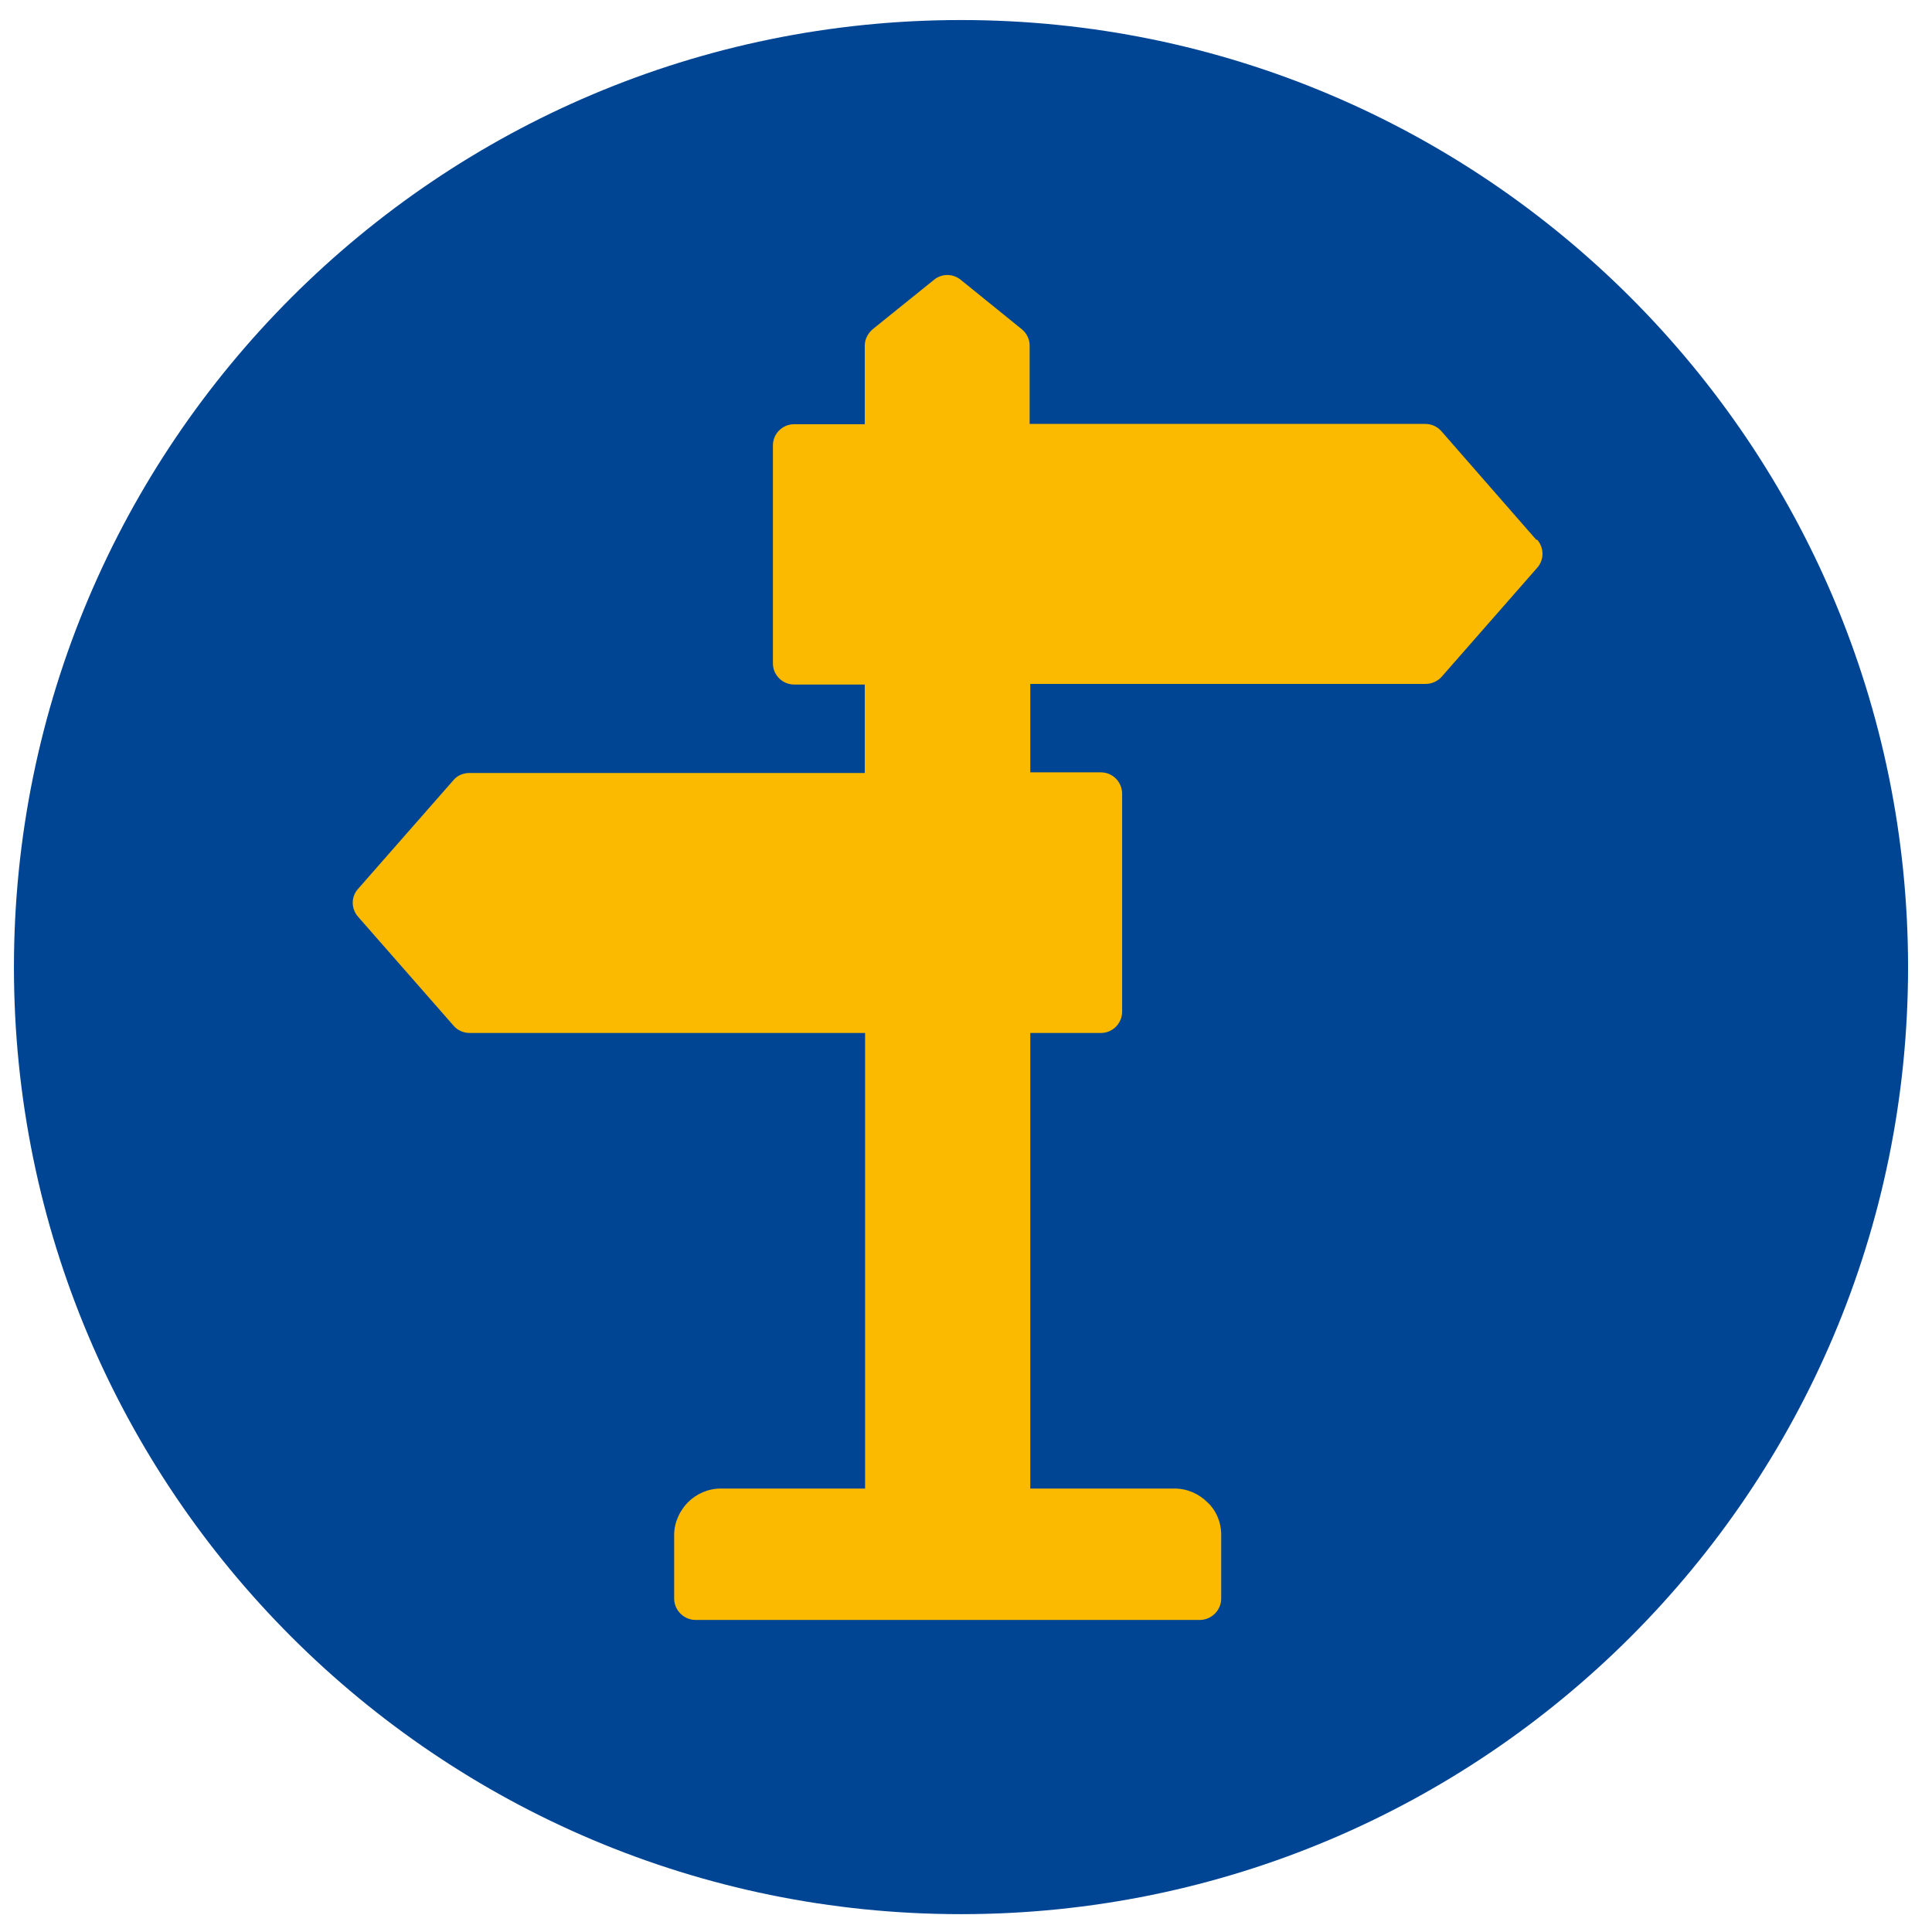
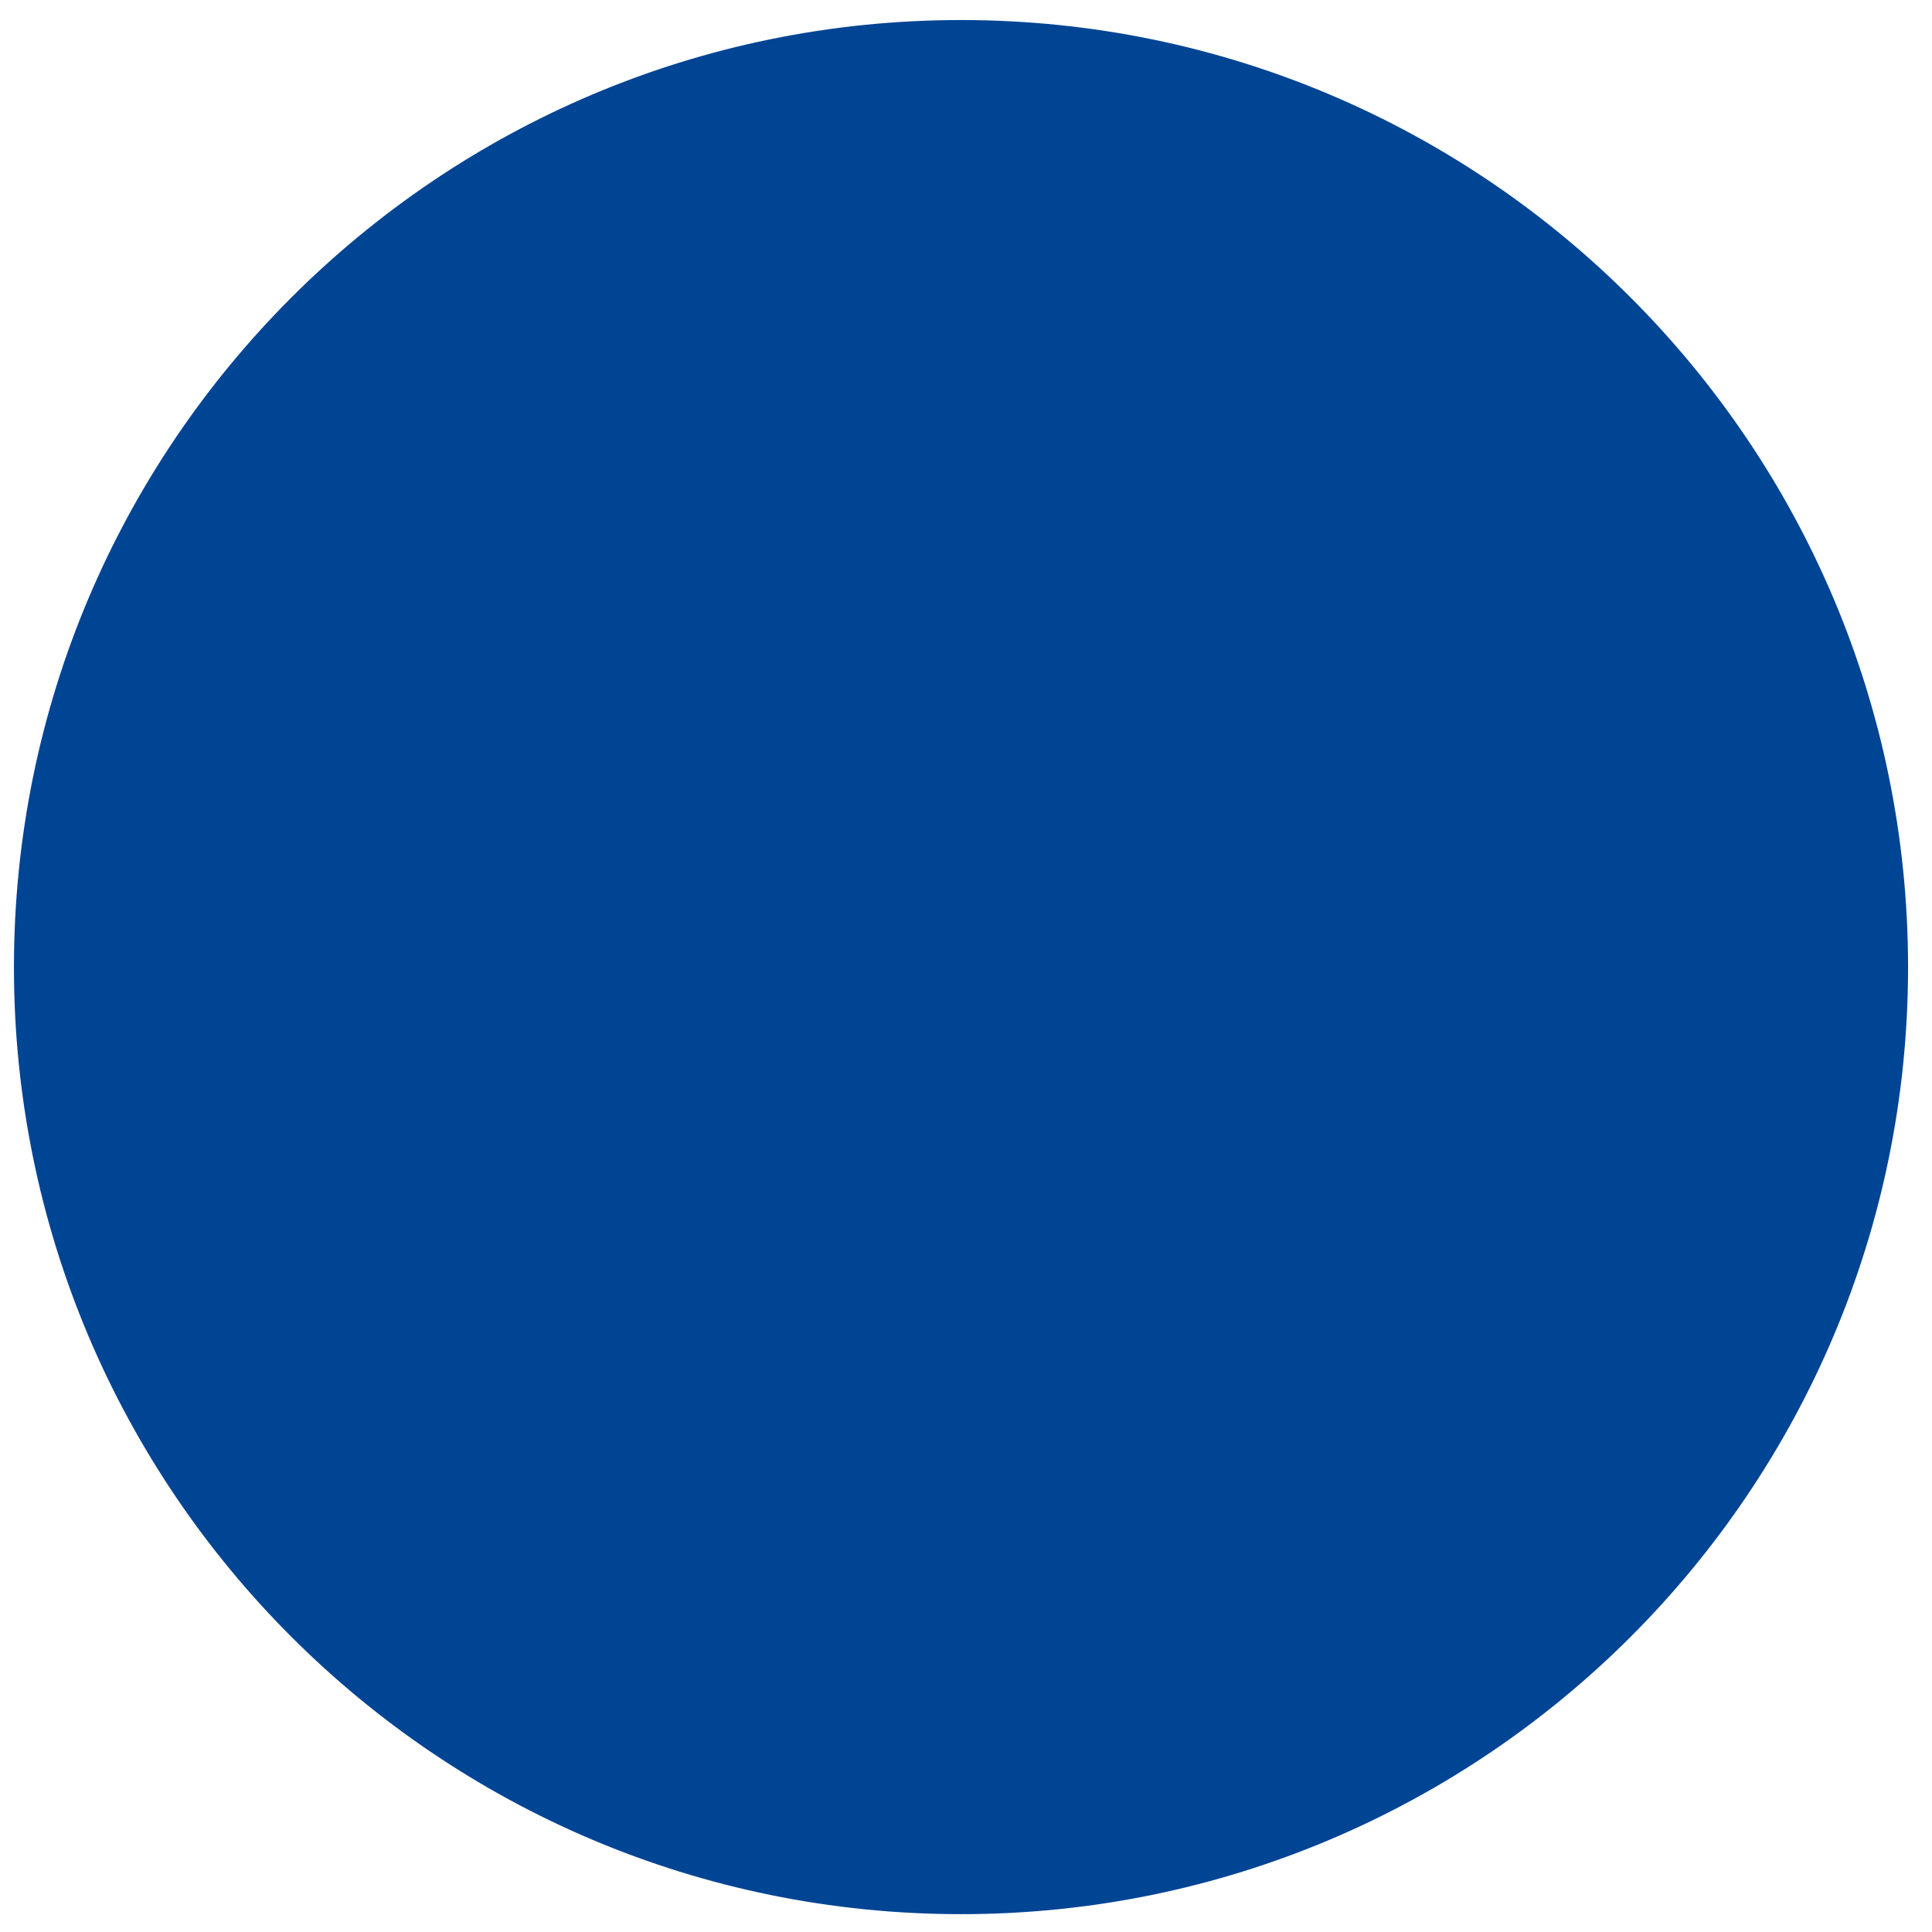
<svg xmlns="http://www.w3.org/2000/svg" width="51" height="51" viewBox="0 0 51 51" fill="none">
  <path d="M25.368 50.529C39.179 50.529 50.368 39.333 50.368 25.533C50.368 11.733 39.179 0.529 25.368 0.529C11.566 0.529 0.368 11.725 0.368 25.533C0.368 39.341 11.566 50.529 25.368 50.529Z" fill="#004494" />
-   <path d="M40.553 14.248L38.046 11.379C37.93 11.248 37.773 11.19 37.616 11.19H27.18V9.119C27.18 8.962 27.106 8.798 26.973 8.691L25.368 7.392C25.161 7.22 24.863 7.211 24.648 7.392L23.067 8.666C22.927 8.773 22.827 8.938 22.827 9.127V11.198H20.965C20.659 11.198 20.403 11.445 20.403 11.757V17.511C20.403 17.824 20.659 18.07 20.965 18.07H22.827V20.405H12.392C12.235 20.405 12.069 20.47 11.97 20.594L9.454 23.462C9.264 23.668 9.264 23.989 9.454 24.202L11.962 27.063C12.069 27.194 12.227 27.268 12.4 27.268H22.836V39.294H19.029C18.69 39.294 18.384 39.434 18.16 39.656C17.945 39.878 17.796 40.182 17.796 40.519V42.196C17.796 42.508 18.052 42.763 18.367 42.763H31.666C31.98 42.763 32.237 42.508 32.237 42.196V40.519C32.237 40.182 32.104 39.87 31.872 39.656C31.649 39.434 31.343 39.294 31.004 39.294H27.197V27.268H29.059C29.373 27.268 29.622 27.014 29.622 26.701V20.955C29.622 20.643 29.373 20.388 29.059 20.388H27.197V18.054H37.632C37.806 18.054 37.971 17.971 38.071 17.848L40.578 14.988C40.769 14.774 40.76 14.453 40.578 14.248H40.553Z" fill="#FBBA00" />
</svg>